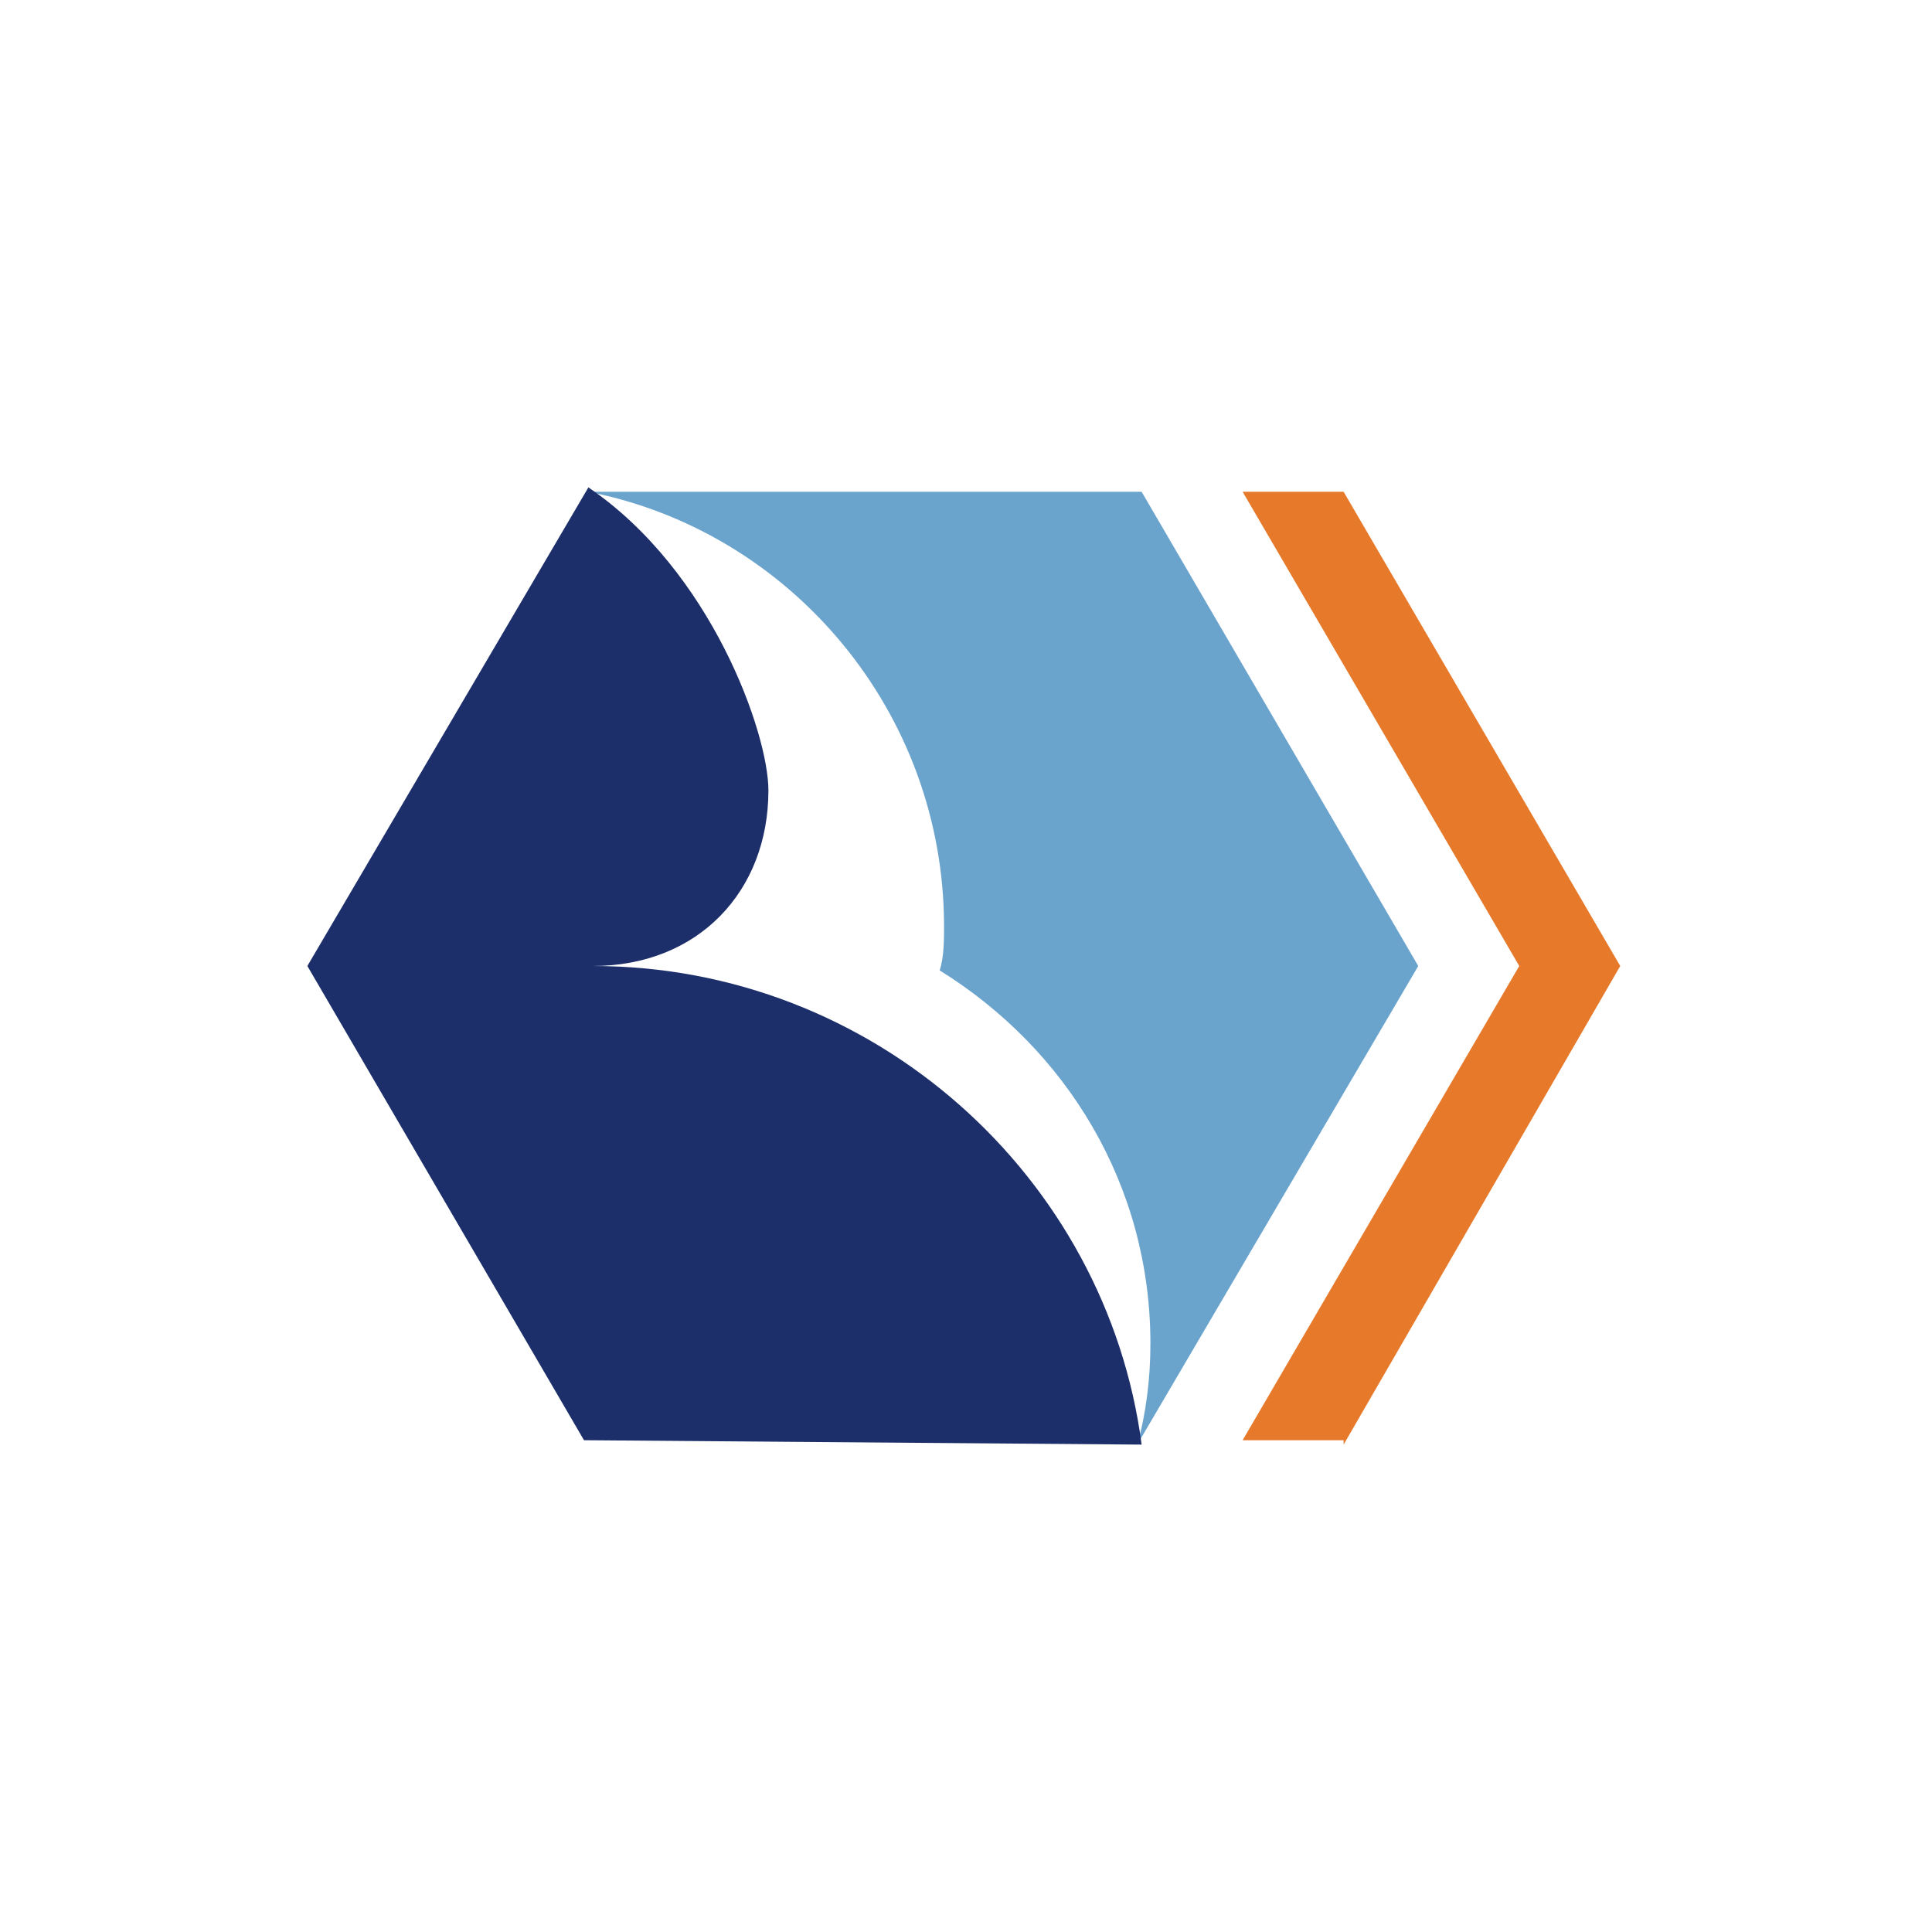
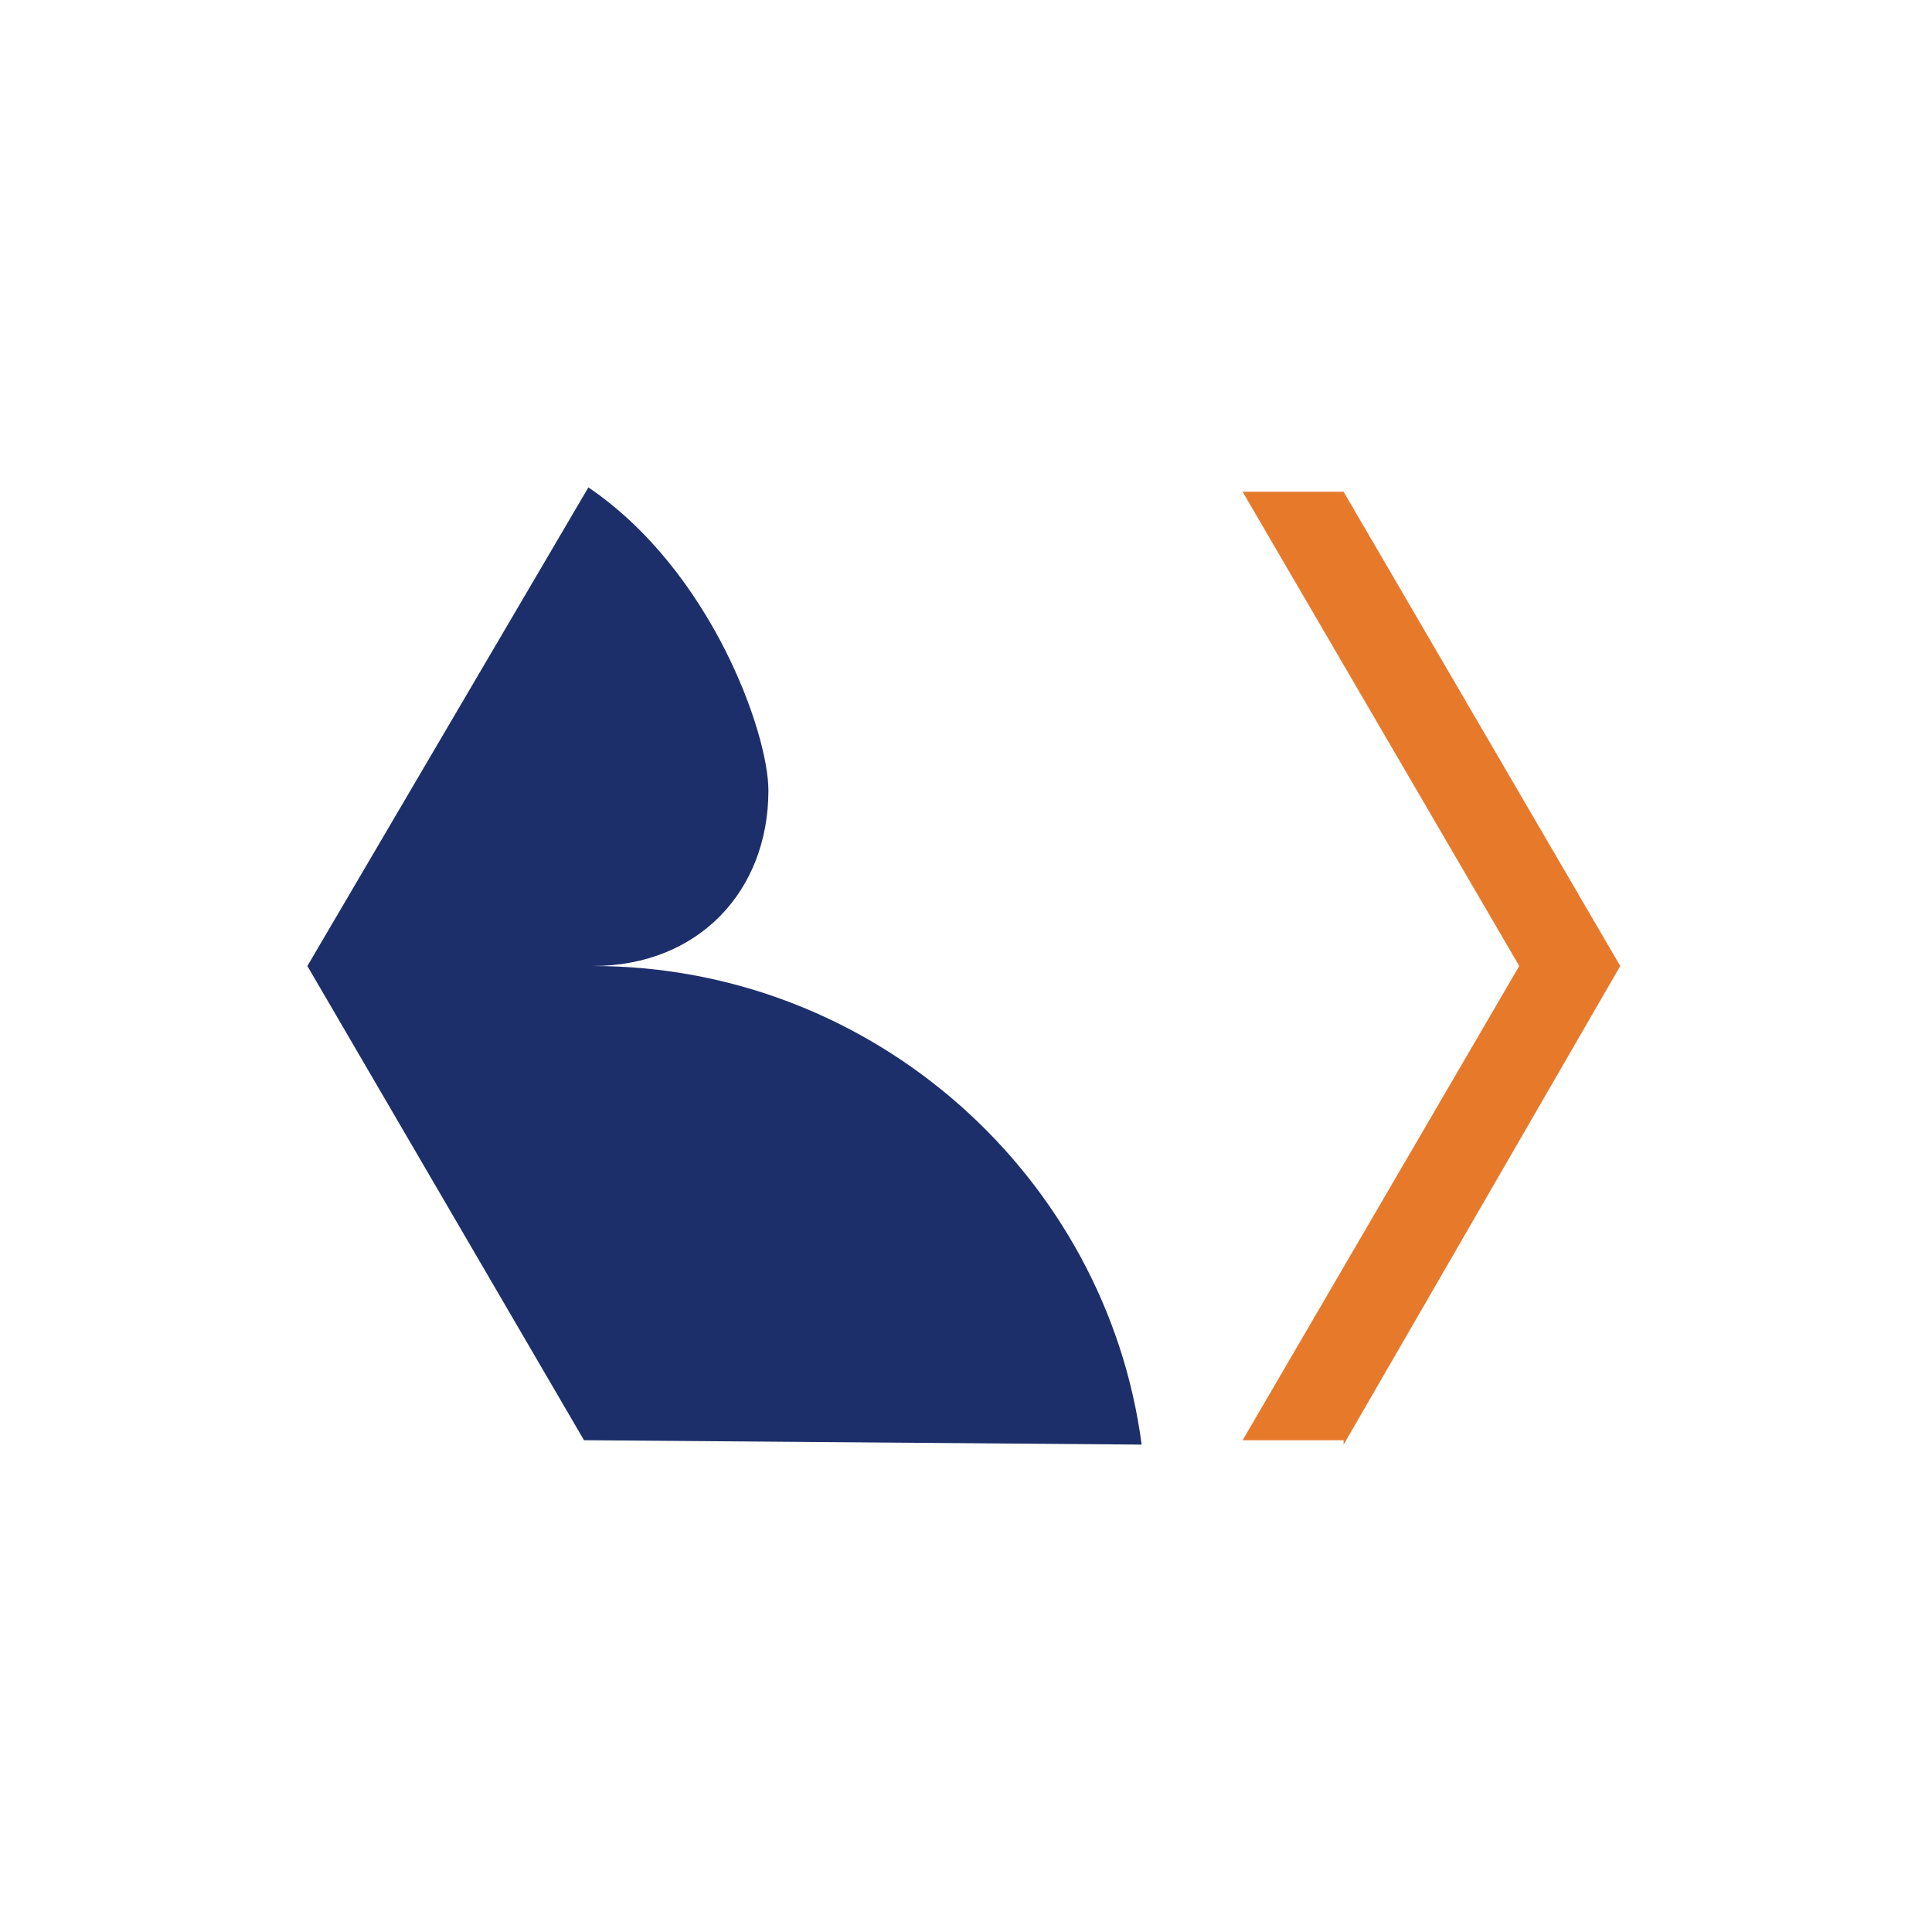
<svg xmlns="http://www.w3.org/2000/svg" height="44" viewBox="0 0 44 44" width="44">
  <g clip-rule="evenodd" fill-rule="evenodd">
    <path d="m30.6 32.9 6.3-10.9-6.3-10.8h-2.3l6.3 10.8-6.3 10.8h2.3z" fill="#e7792b" />
-     <path d="m32.3 22-6.3-10.8h-12.6c4.6.9 8.1 5 8.1 9.9 0 .3 0 .7-.1 1 2.9 1.8 4.8 4.9 4.8 8.5 0 .8-.1 1.6-.3 2.3z" fill="#6aa4cd" />
-     <path d="m26 32.9c-.8-6.1-6.1-10.9-12.5-10.9 2.4 0 4-1.7 4-4 0-1.3-1.3-5-4.1-6.9l-6.4 10.9 6.3 10.8z" fill="#1d2f6a" />
+     <path d="m26 32.9c-.8-6.1-6.1-10.9-12.5-10.9 2.4 0 4-1.7 4-4 0-1.3-1.3-5-4.1-6.9l-6.4 10.9 6.3 10.8" fill="#1d2f6a" />
  </g>
</svg>